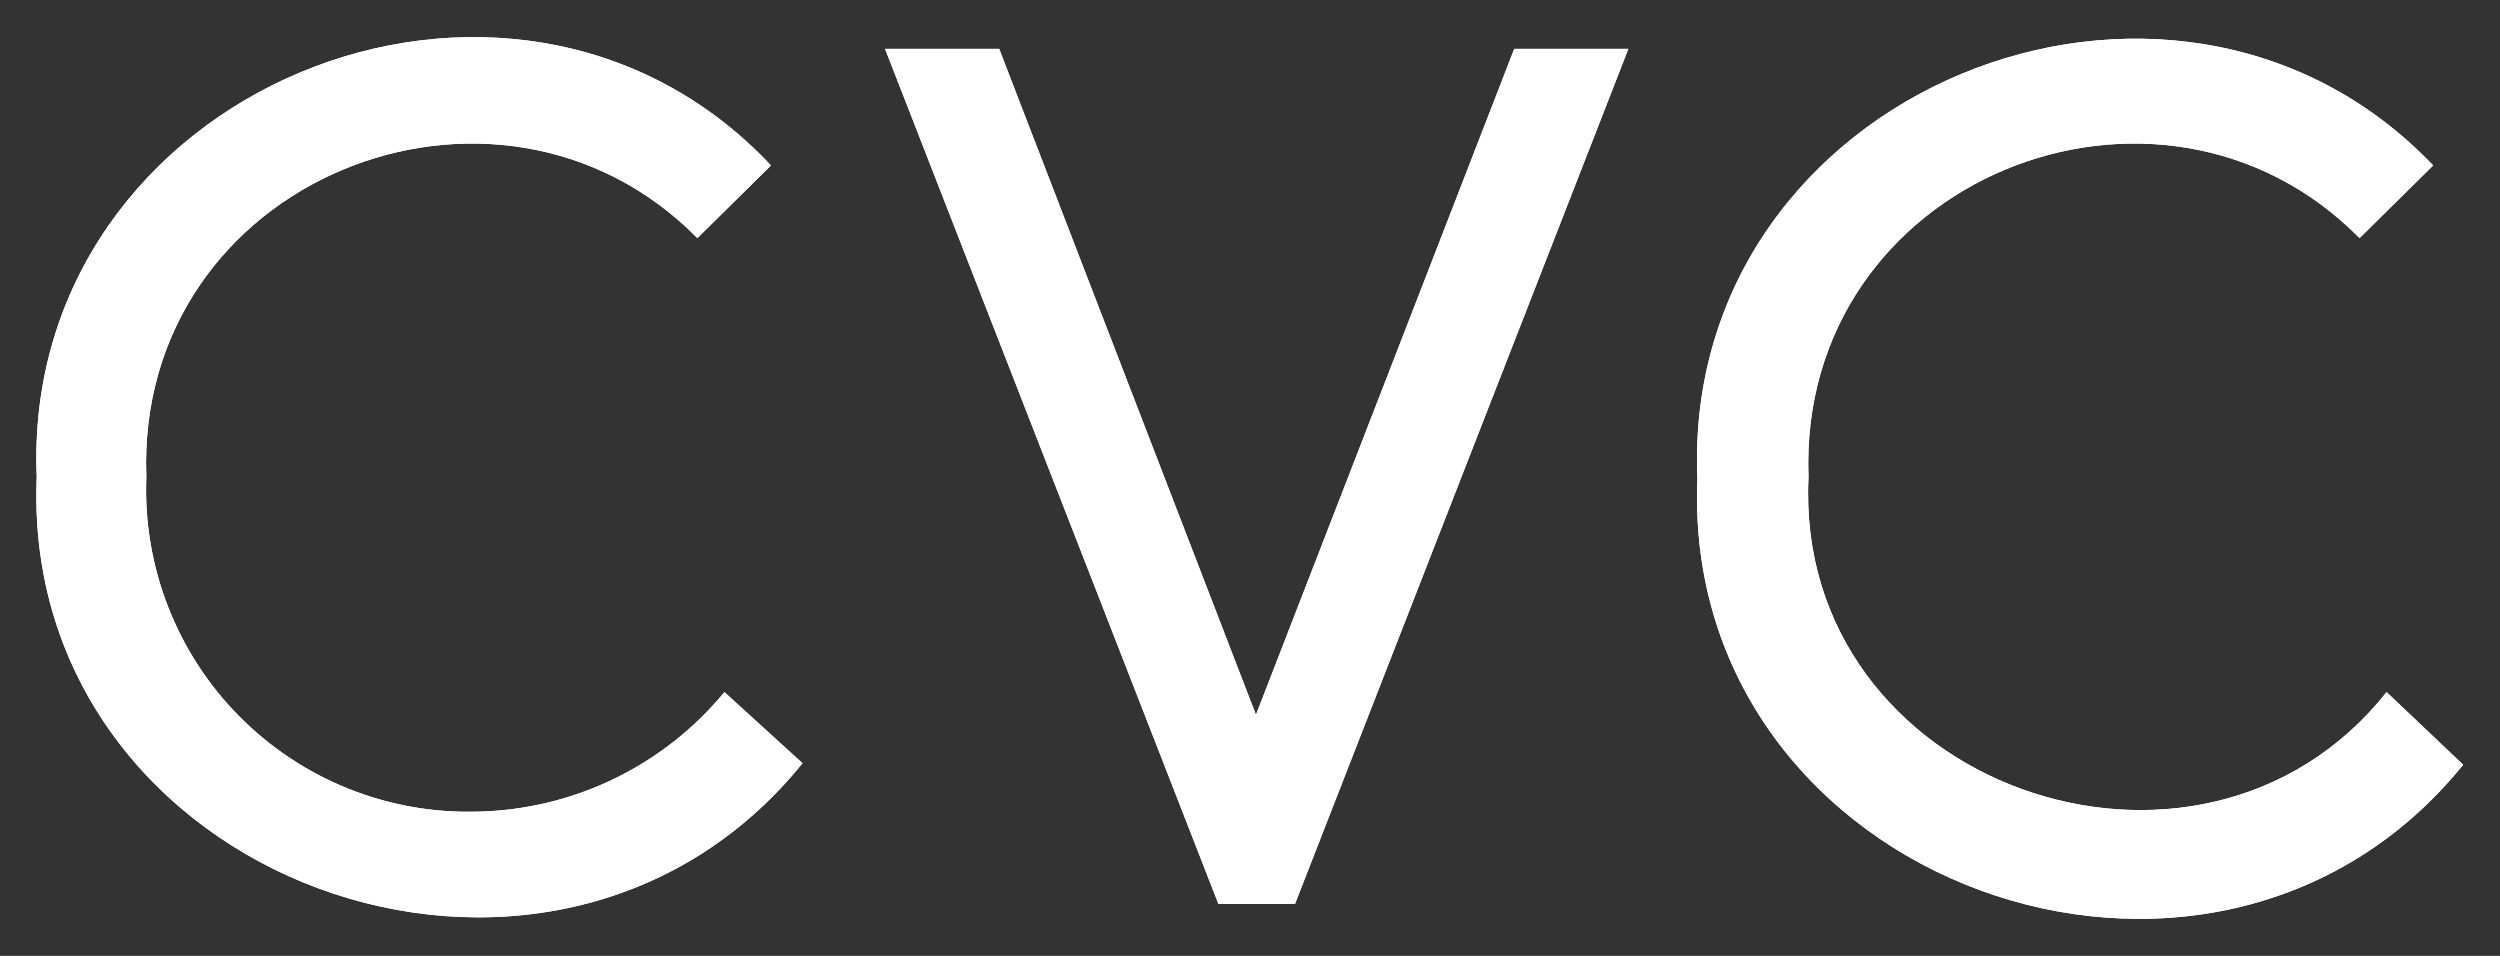
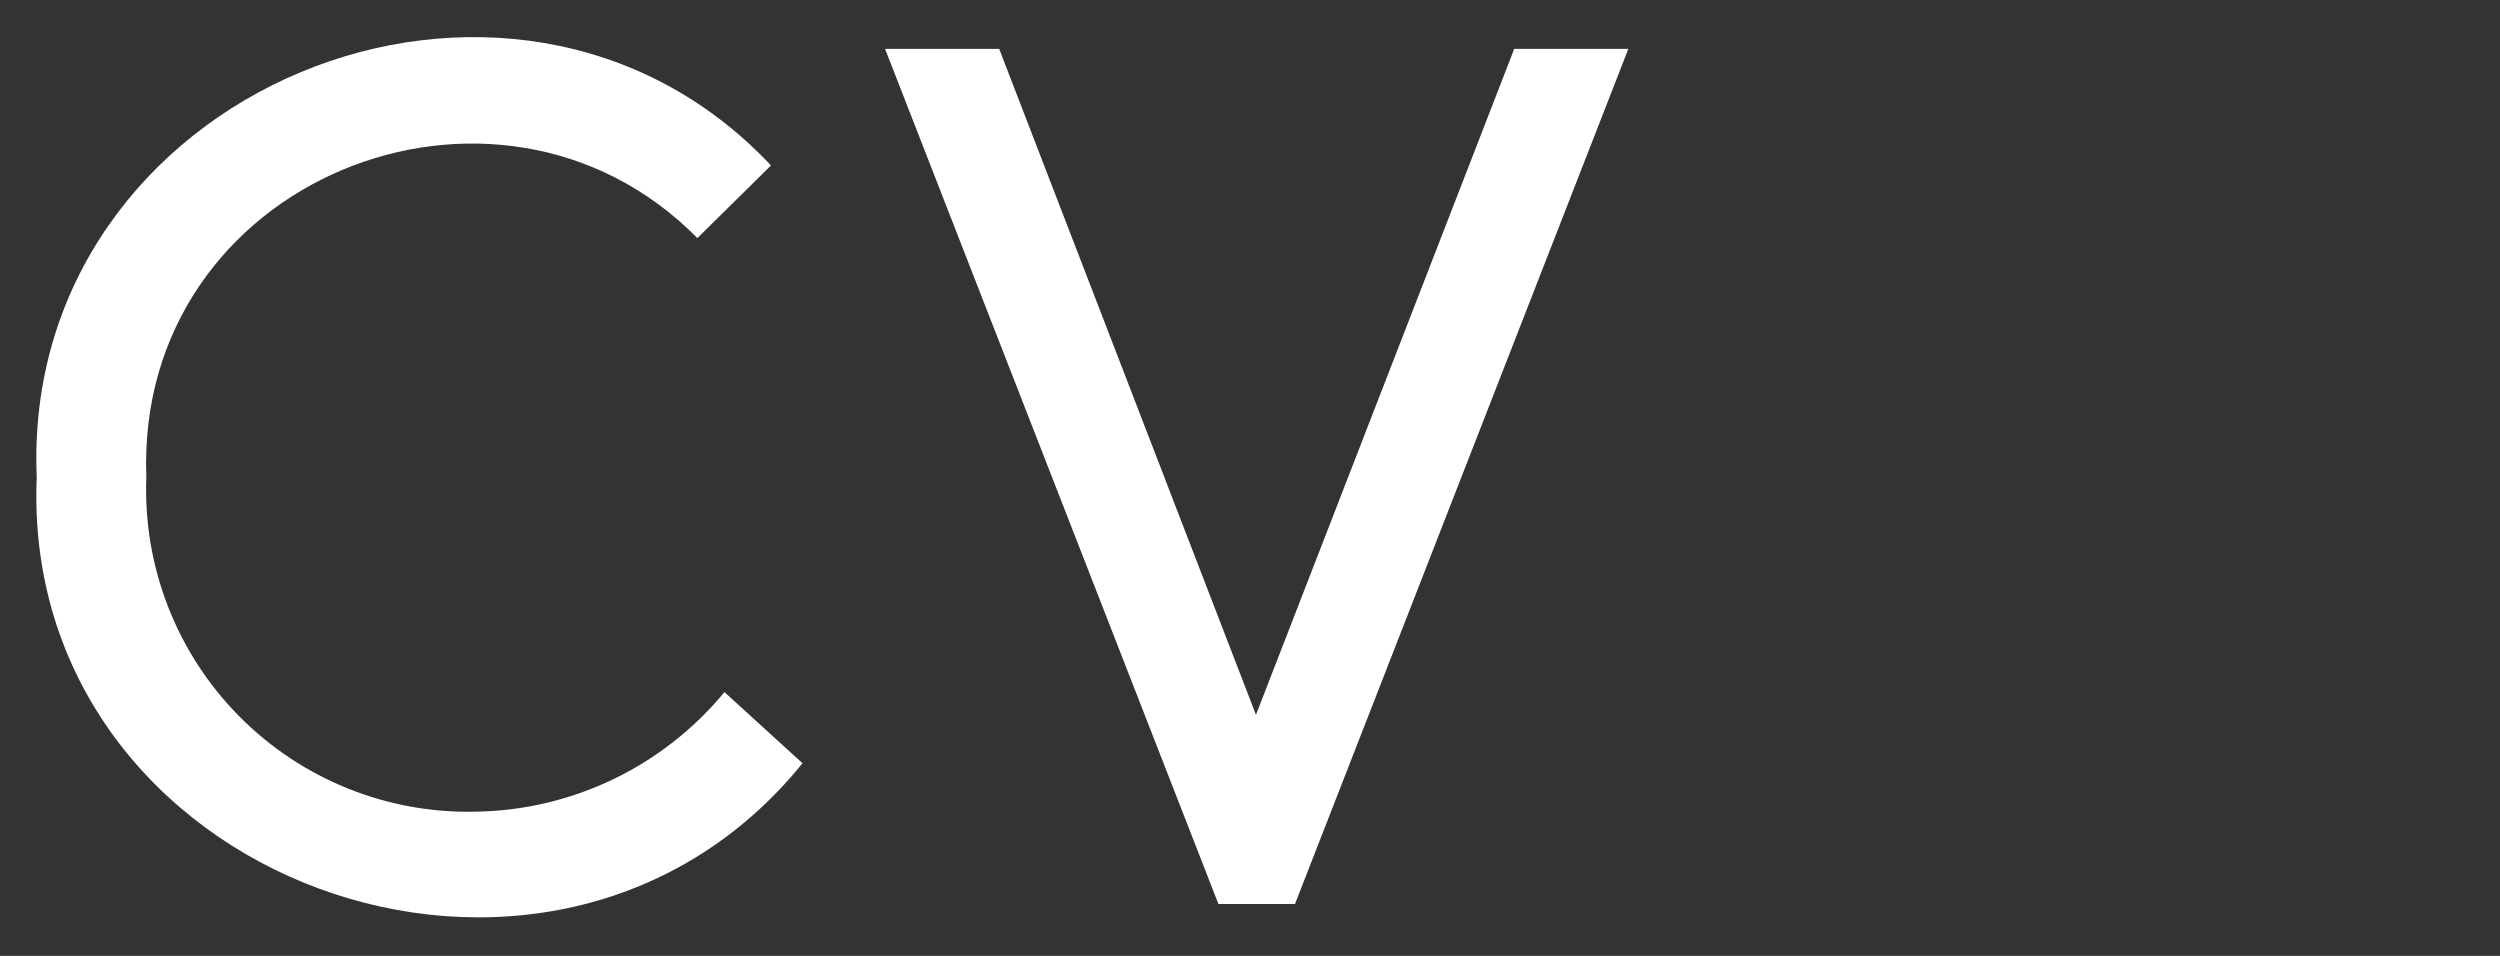
<svg xmlns="http://www.w3.org/2000/svg" width="136" height="52" viewBox="0 0 136 52" fill="none">
  <rect x="0" y="0" width="136" height="52" fill="#333333" stroke="none" />
+   <path d="M54.356 2.66H48.148L66.282 49.176H70.448L88.582 2.66H82.374L68.324 38.886L54.356 2.66Z" fill="white" />
  <path d="M25.931 44.154C23.535 44.218 21.151 43.79 18.927 42.895C16.703 42.001 14.686 40.659 13.001 38.953C11.316 37.248 10 35.215 9.133 32.98C8.266 30.744 7.867 28.355 7.961 25.96C7.345 9.752 27.045 1.913 37.938 12.952L41.941 9C27.803 -6.042 1.112 4.885 1.998 25.96C1.08 47.958 29.958 58.448 43.657 41.52L39.409 37.65C37.766 39.644 35.71 41.257 33.383 42.38C31.057 43.503 28.514 44.108 25.931 44.154V44.154Z" fill="white" />
-   <path d="M54.356 2.66H48.148L66.282 49.176H70.448L88.582 2.66H82.374L68.324 38.886L54.356 2.66Z" fill="white" />
-   <path d="M129.83 37.65C119.656 50.491 97.56 42.769 98.383 25.96C97.767 9.753 117.466 1.912 128.36 12.952L132.363 9C118.19 -5.863 91.441 4.904 92.338 26.043C91.42 48.04 120.298 58.53 133.996 41.602L129.83 37.65Z" fill="white" />
-   <path d="M25.931 44.154C23.535 44.218 21.151 43.79 18.927 42.895C16.703 42.001 14.686 40.659 13.001 38.953C11.316 37.248 10 35.215 9.133 32.98C8.266 30.744 7.867 28.355 7.961 25.96C7.345 9.752 27.045 1.913 37.938 12.952L41.941 9C27.803 -6.042 1.112 4.885 1.998 25.96C1.08 47.958 29.958 58.448 43.657 41.52L39.409 37.65C37.766 39.644 35.71 41.257 33.383 42.38C31.057 43.503 28.514 44.108 25.931 44.154V44.154Z" fill="white" />
-   <path d="M54.356 2.66H48.148L66.282 49.176H70.448L88.582 2.66H82.374L68.324 38.886L54.356 2.66Z" fill="white" />
-   <path d="M129.83 37.65C119.656 50.491 97.56 42.769 98.383 25.96C97.767 9.753 117.466 1.912 128.36 12.952L132.363 9C118.19 -5.863 91.441 4.904 92.338 26.043C91.42 48.04 120.298 58.53 133.996 41.602L129.83 37.65Z" fill="white" />
</svg>